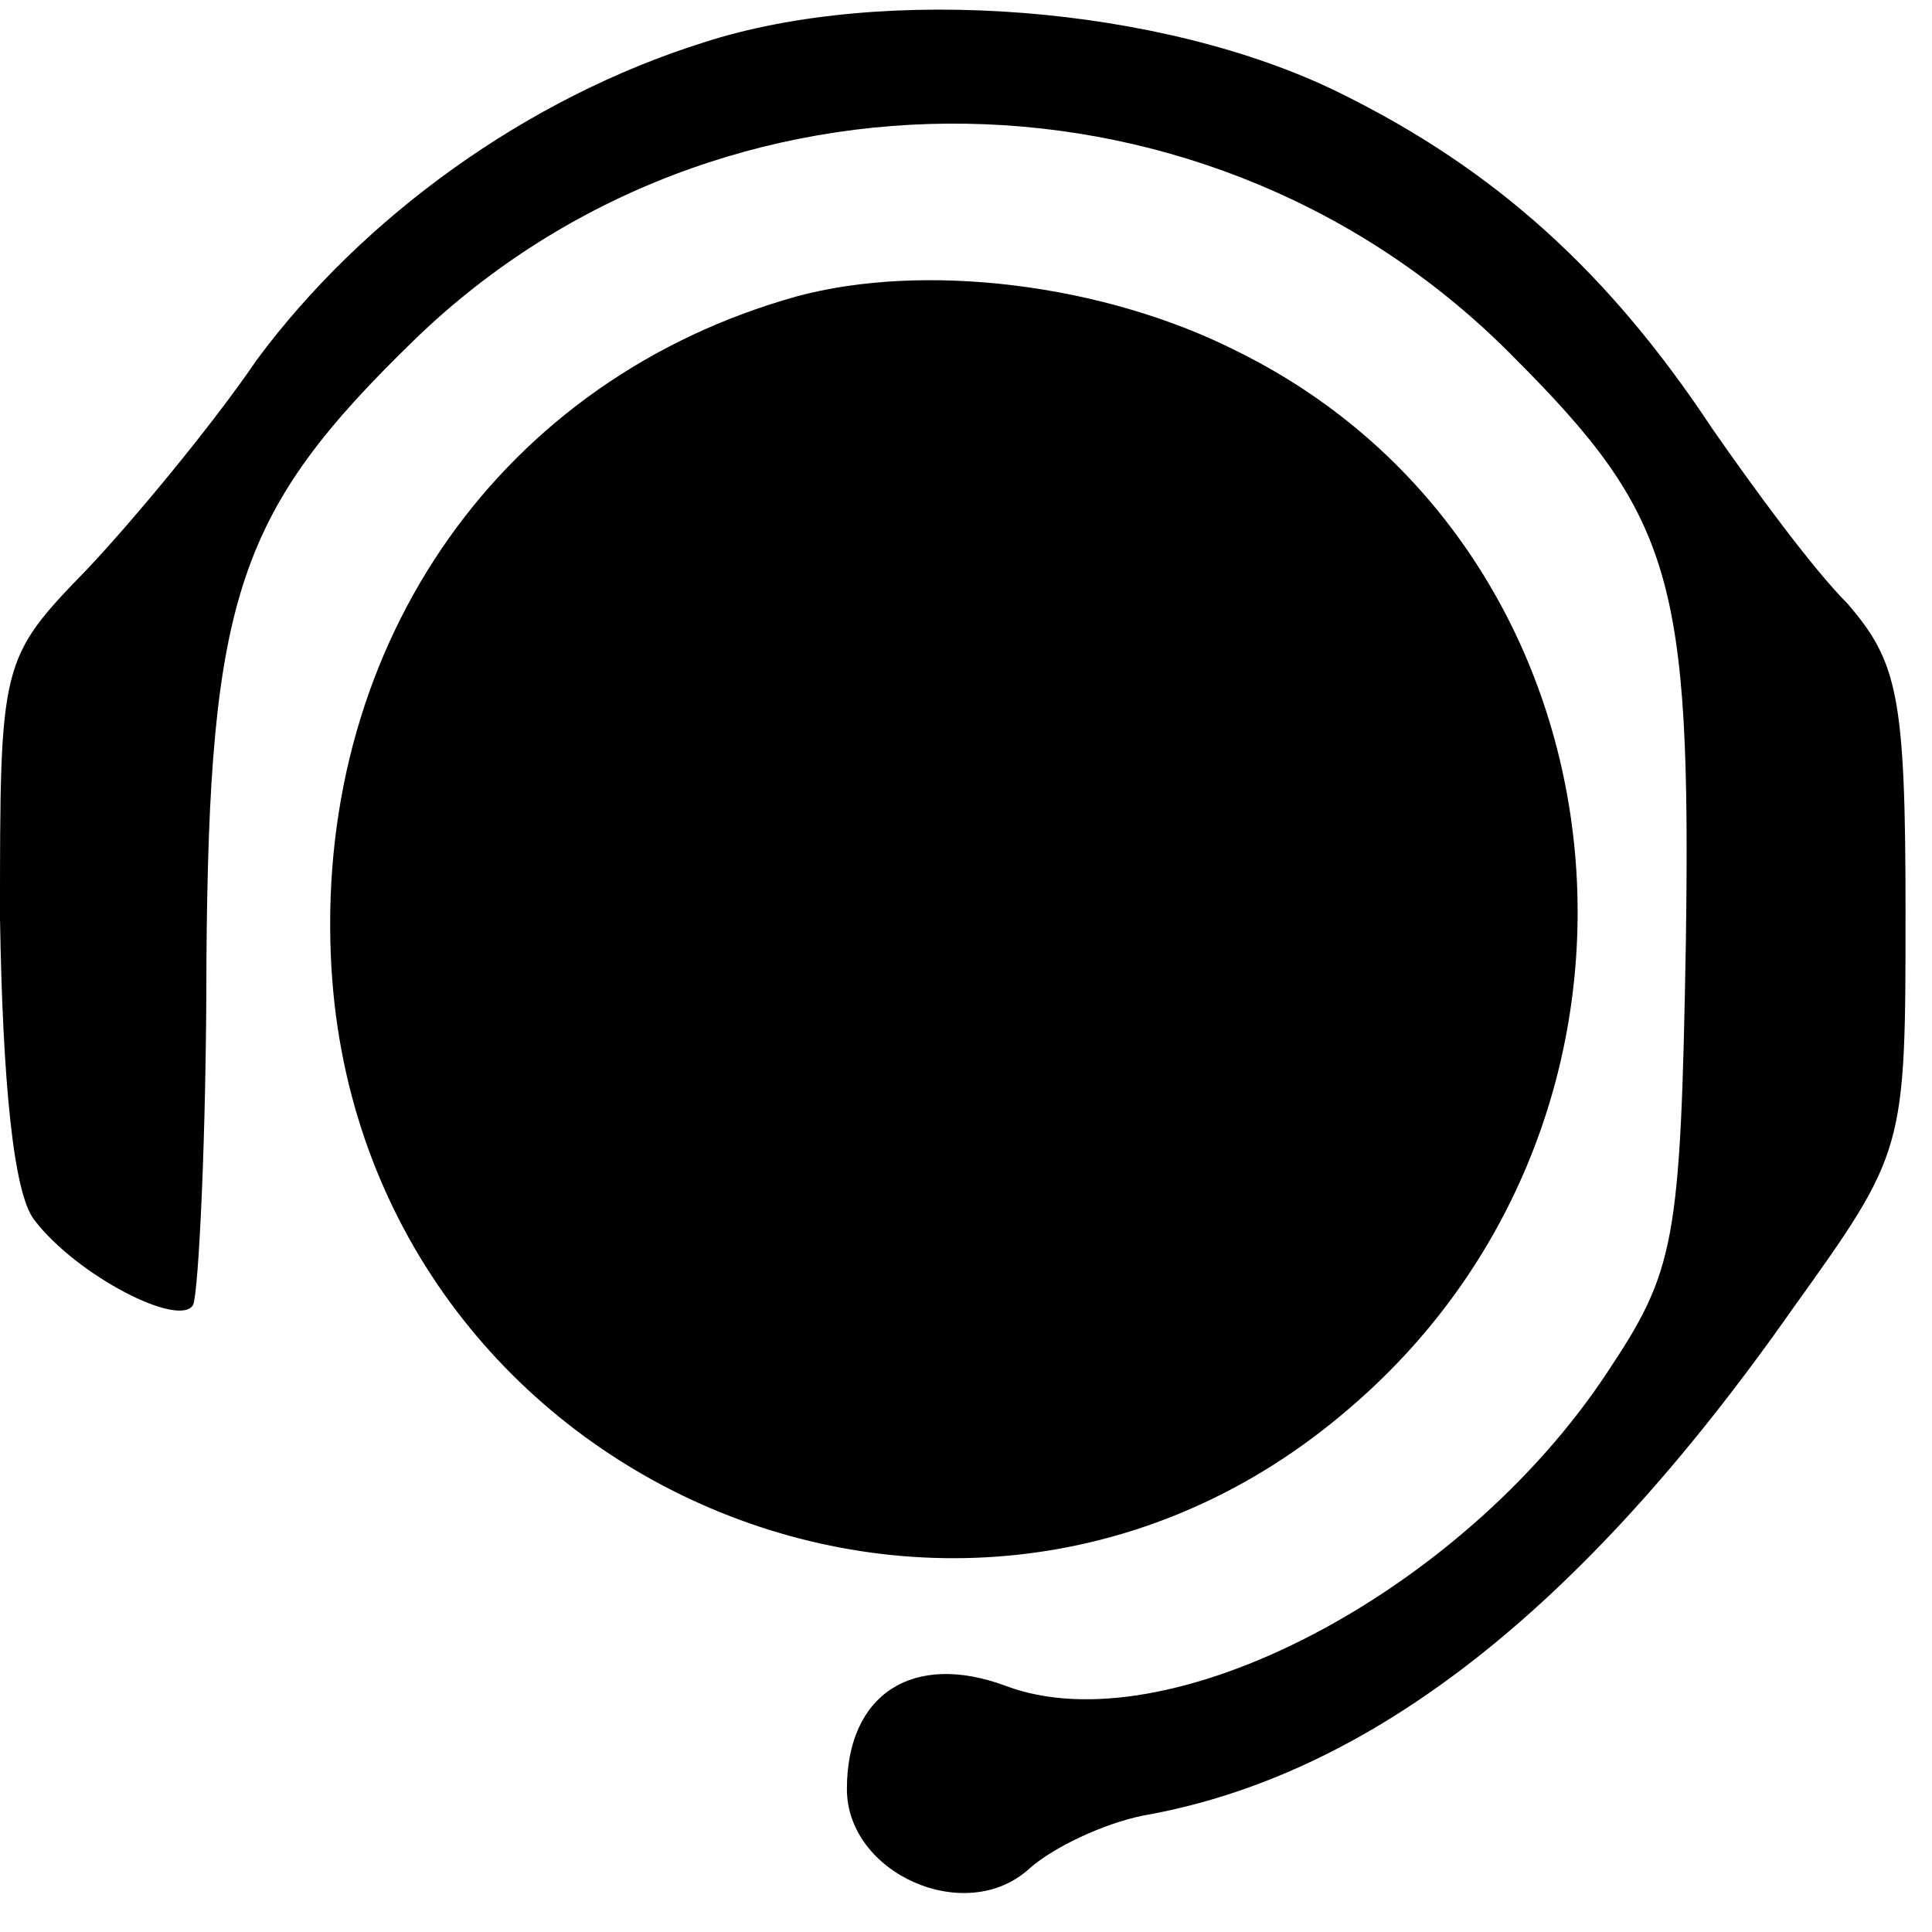
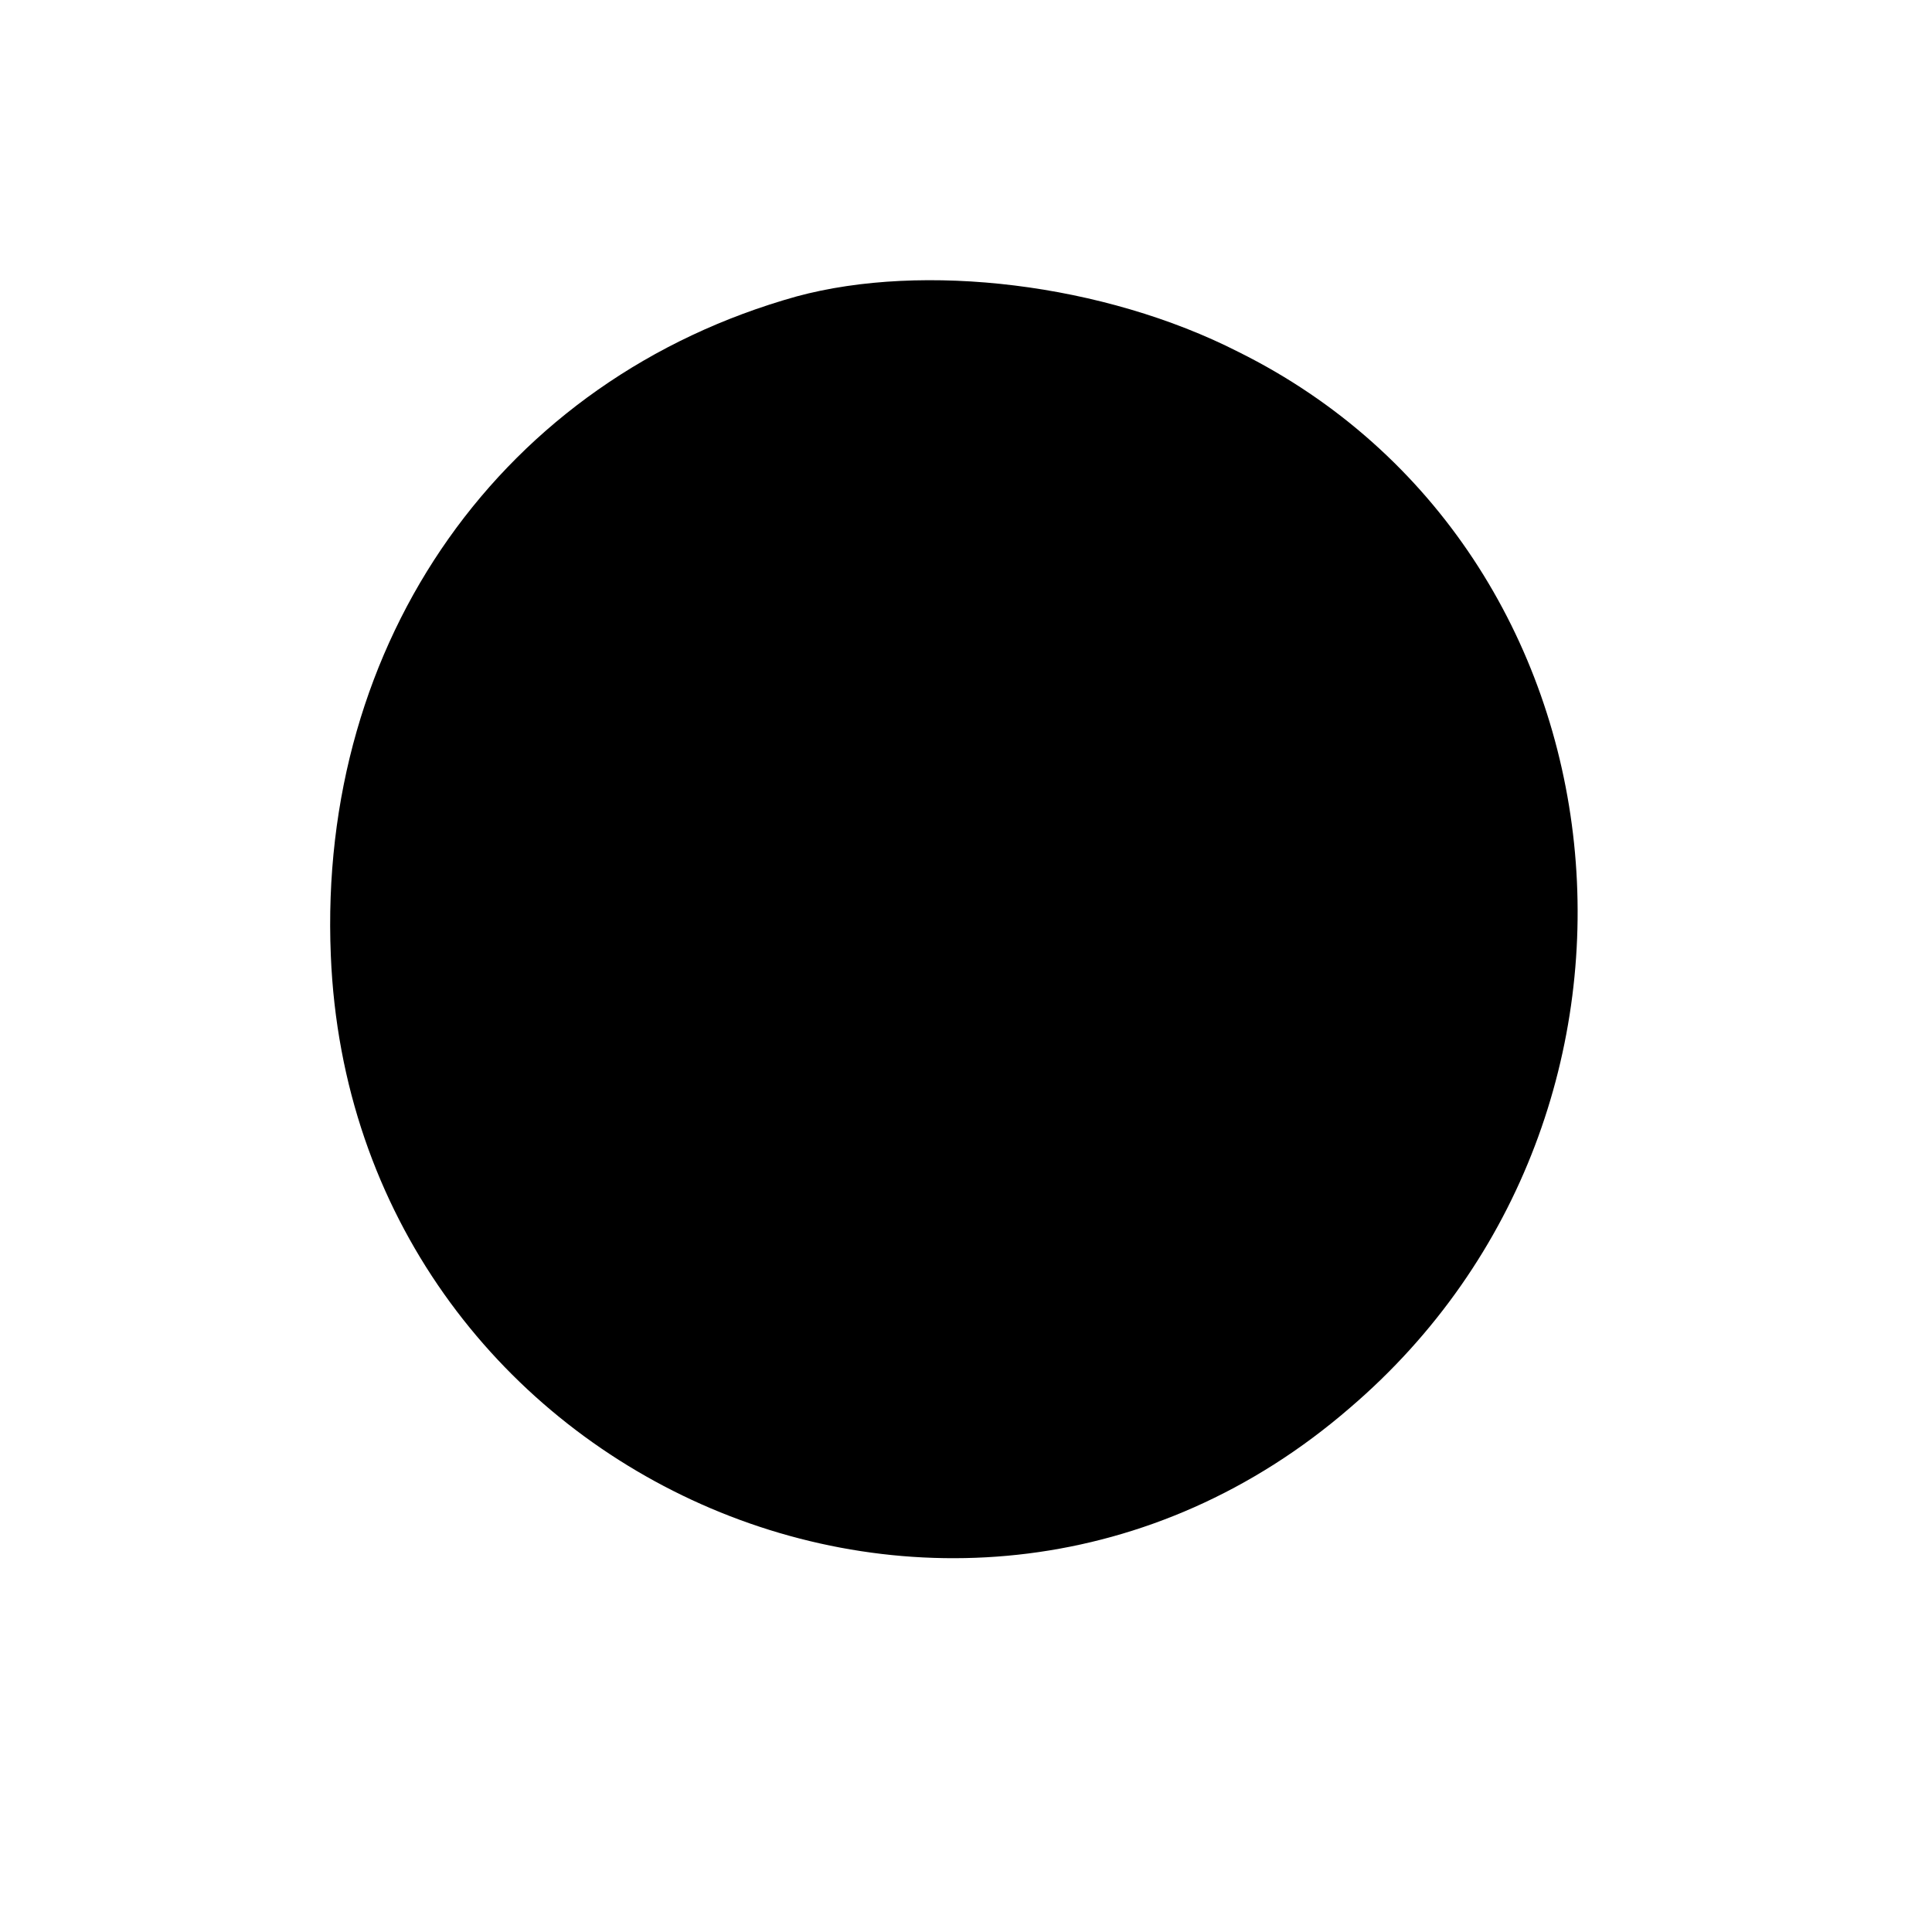
<svg xmlns="http://www.w3.org/2000/svg" version="1.0" width="73pt" height="73pt" viewBox="0 0 73 73" preserveAspectRatio="xMidYMid meet">
  <g transform="translate(0,73) scale(0.1,-0.1)" fill="#000000" stroke="none">
-     <path d="M266 714 c-67 -21 -129 -66 -169 -120 -17 -25 -47 -61 -64 -79 -33 -34 -33 -35 -33 -132 1 -61 5 -104 13 -114 16 -21 55 -41 60 -32 2 5 5 63 5 130 1 138 12 170 79 235 115 111 302 108 415 -7 60 -60 67 -84 65 -221 -2 -114 -4 -124 -30 -163 -55 -83 -166 -141 -227 -118 -35 13 -60 -3 -60 -39 0 -32 45 -52 69 -30 9 8 28 17 43 20 85 15 165 77 245 191 43 60 43 60 43 151 0 81 -3 94 -22 116 -13 13 -35 43 -51 66 -39 59 -82 98 -141 127 -67 33 -172 41 -240 19z" />
    <path d="M301 618 c-111 -31 -181 -130 -176 -249 8 -197 237 -299 385 -171 131 112 109 324 -42 399 -51 26 -119 34 -167 21z" />
  </g>
</svg>